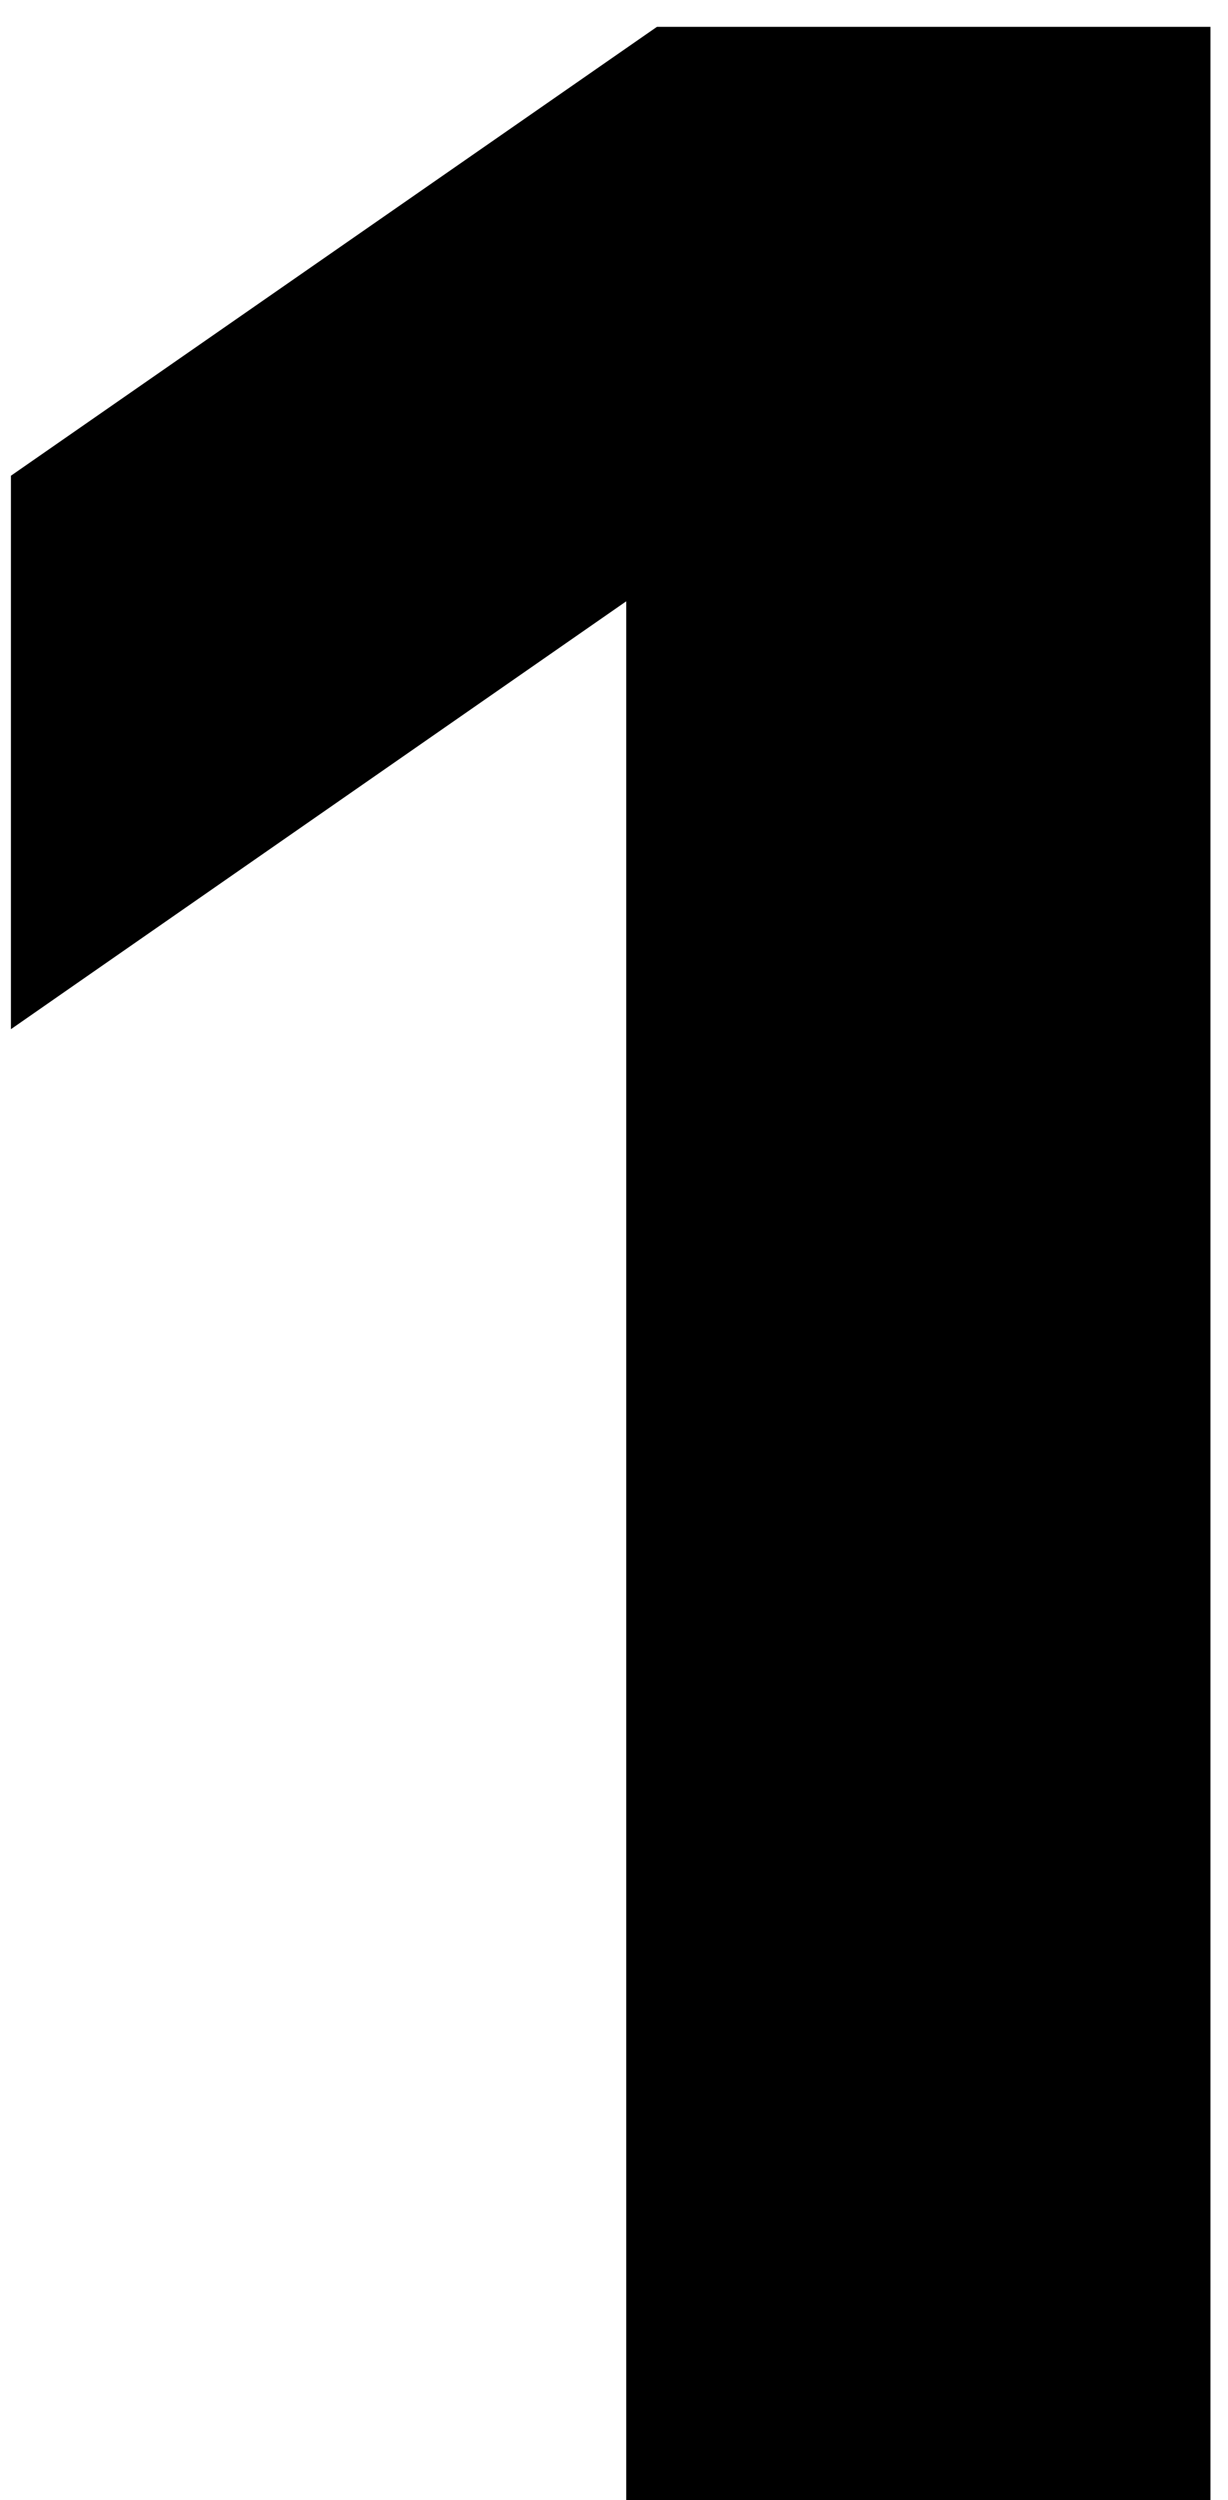
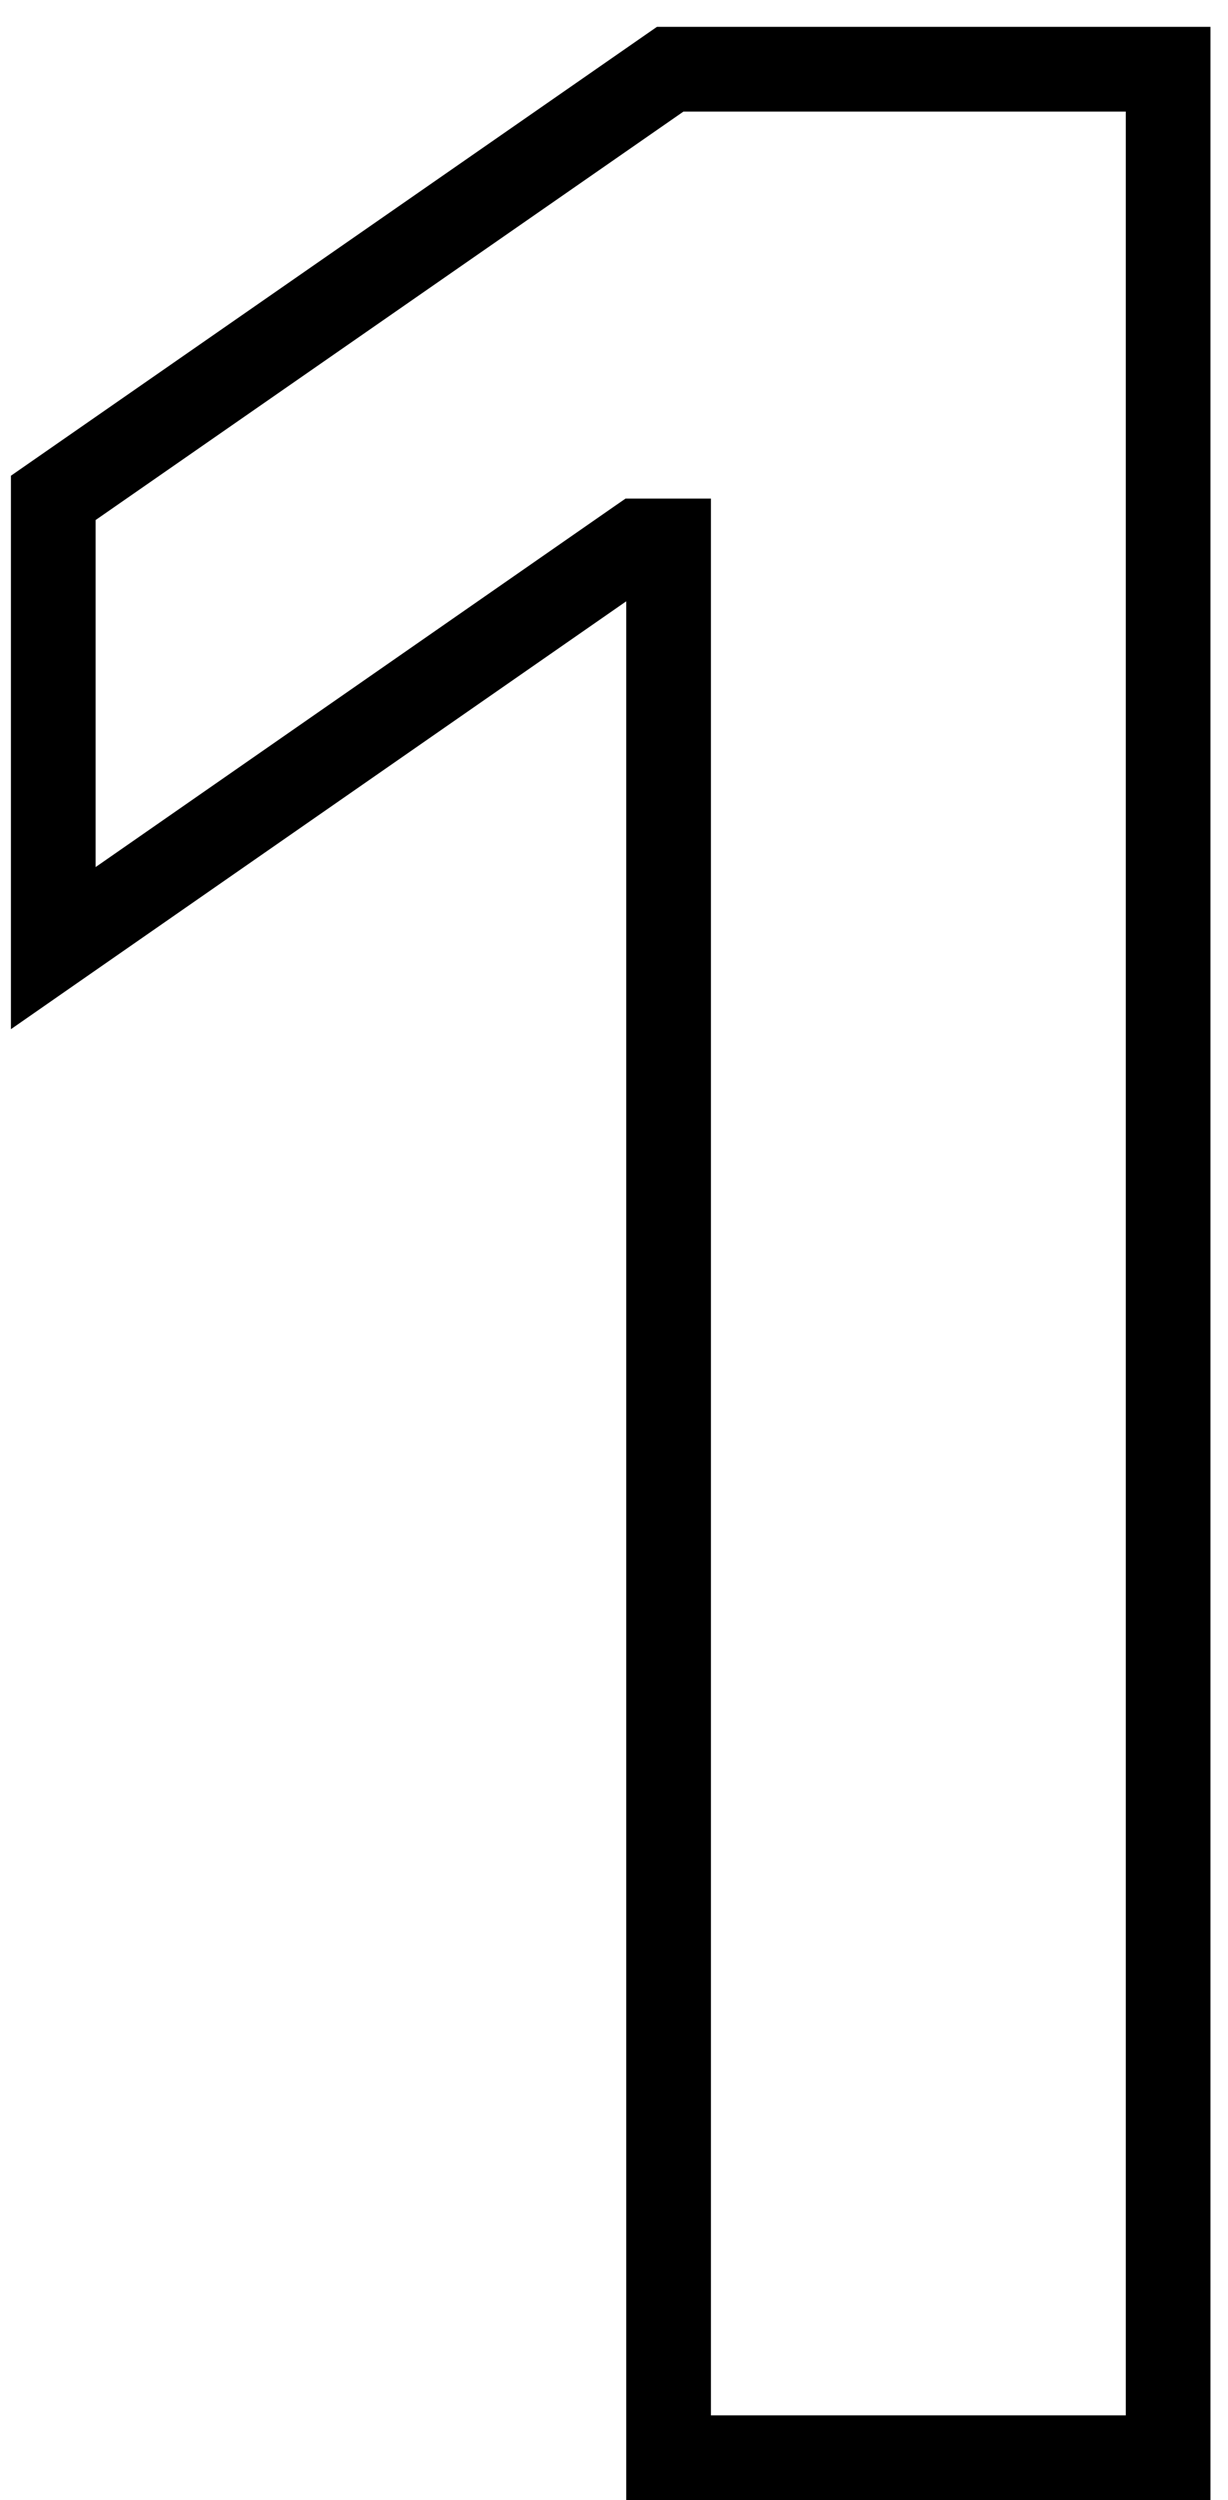
<svg xmlns="http://www.w3.org/2000/svg" width="29" height="59" viewBox="0 0 29 59" fill="none">
-   <path d="M15.789 58H27.586V1.633H15.828L1.258 11.75V22.375L15.086 12.766H15.789V58Z" fill="black" />
  <path d="M15.789 58H14.789V59H15.789V58ZM27.586 58V59H28.586V58H27.586ZM27.586 1.633H28.586V0.633H27.586V1.633ZM15.828 1.633V0.633H15.515L15.258 0.811L15.828 1.633ZM1.258 11.75L0.687 10.929L0.258 11.227V11.75H1.258ZM1.258 22.375H0.258V24.288L1.828 23.196L1.258 22.375ZM15.086 12.766V11.766H14.773L14.515 11.944L15.086 12.766ZM15.789 12.766H16.789V11.766H15.789V12.766ZM15.789 59H27.586V57H15.789V59ZM28.586 58V1.633H26.586V58H28.586ZM27.586 0.633H15.828V2.633H27.586V0.633ZM15.258 0.811L0.687 10.929L1.828 12.571L16.398 2.454L15.258 0.811ZM0.258 11.75V22.375H2.258V11.75H0.258ZM1.828 23.196L15.657 13.587L14.515 11.944L0.687 21.554L1.828 23.196ZM15.086 13.766H15.789V11.766H15.086V13.766ZM14.789 12.766V58H16.789V12.766H14.789Z" fill="black" />
</svg>